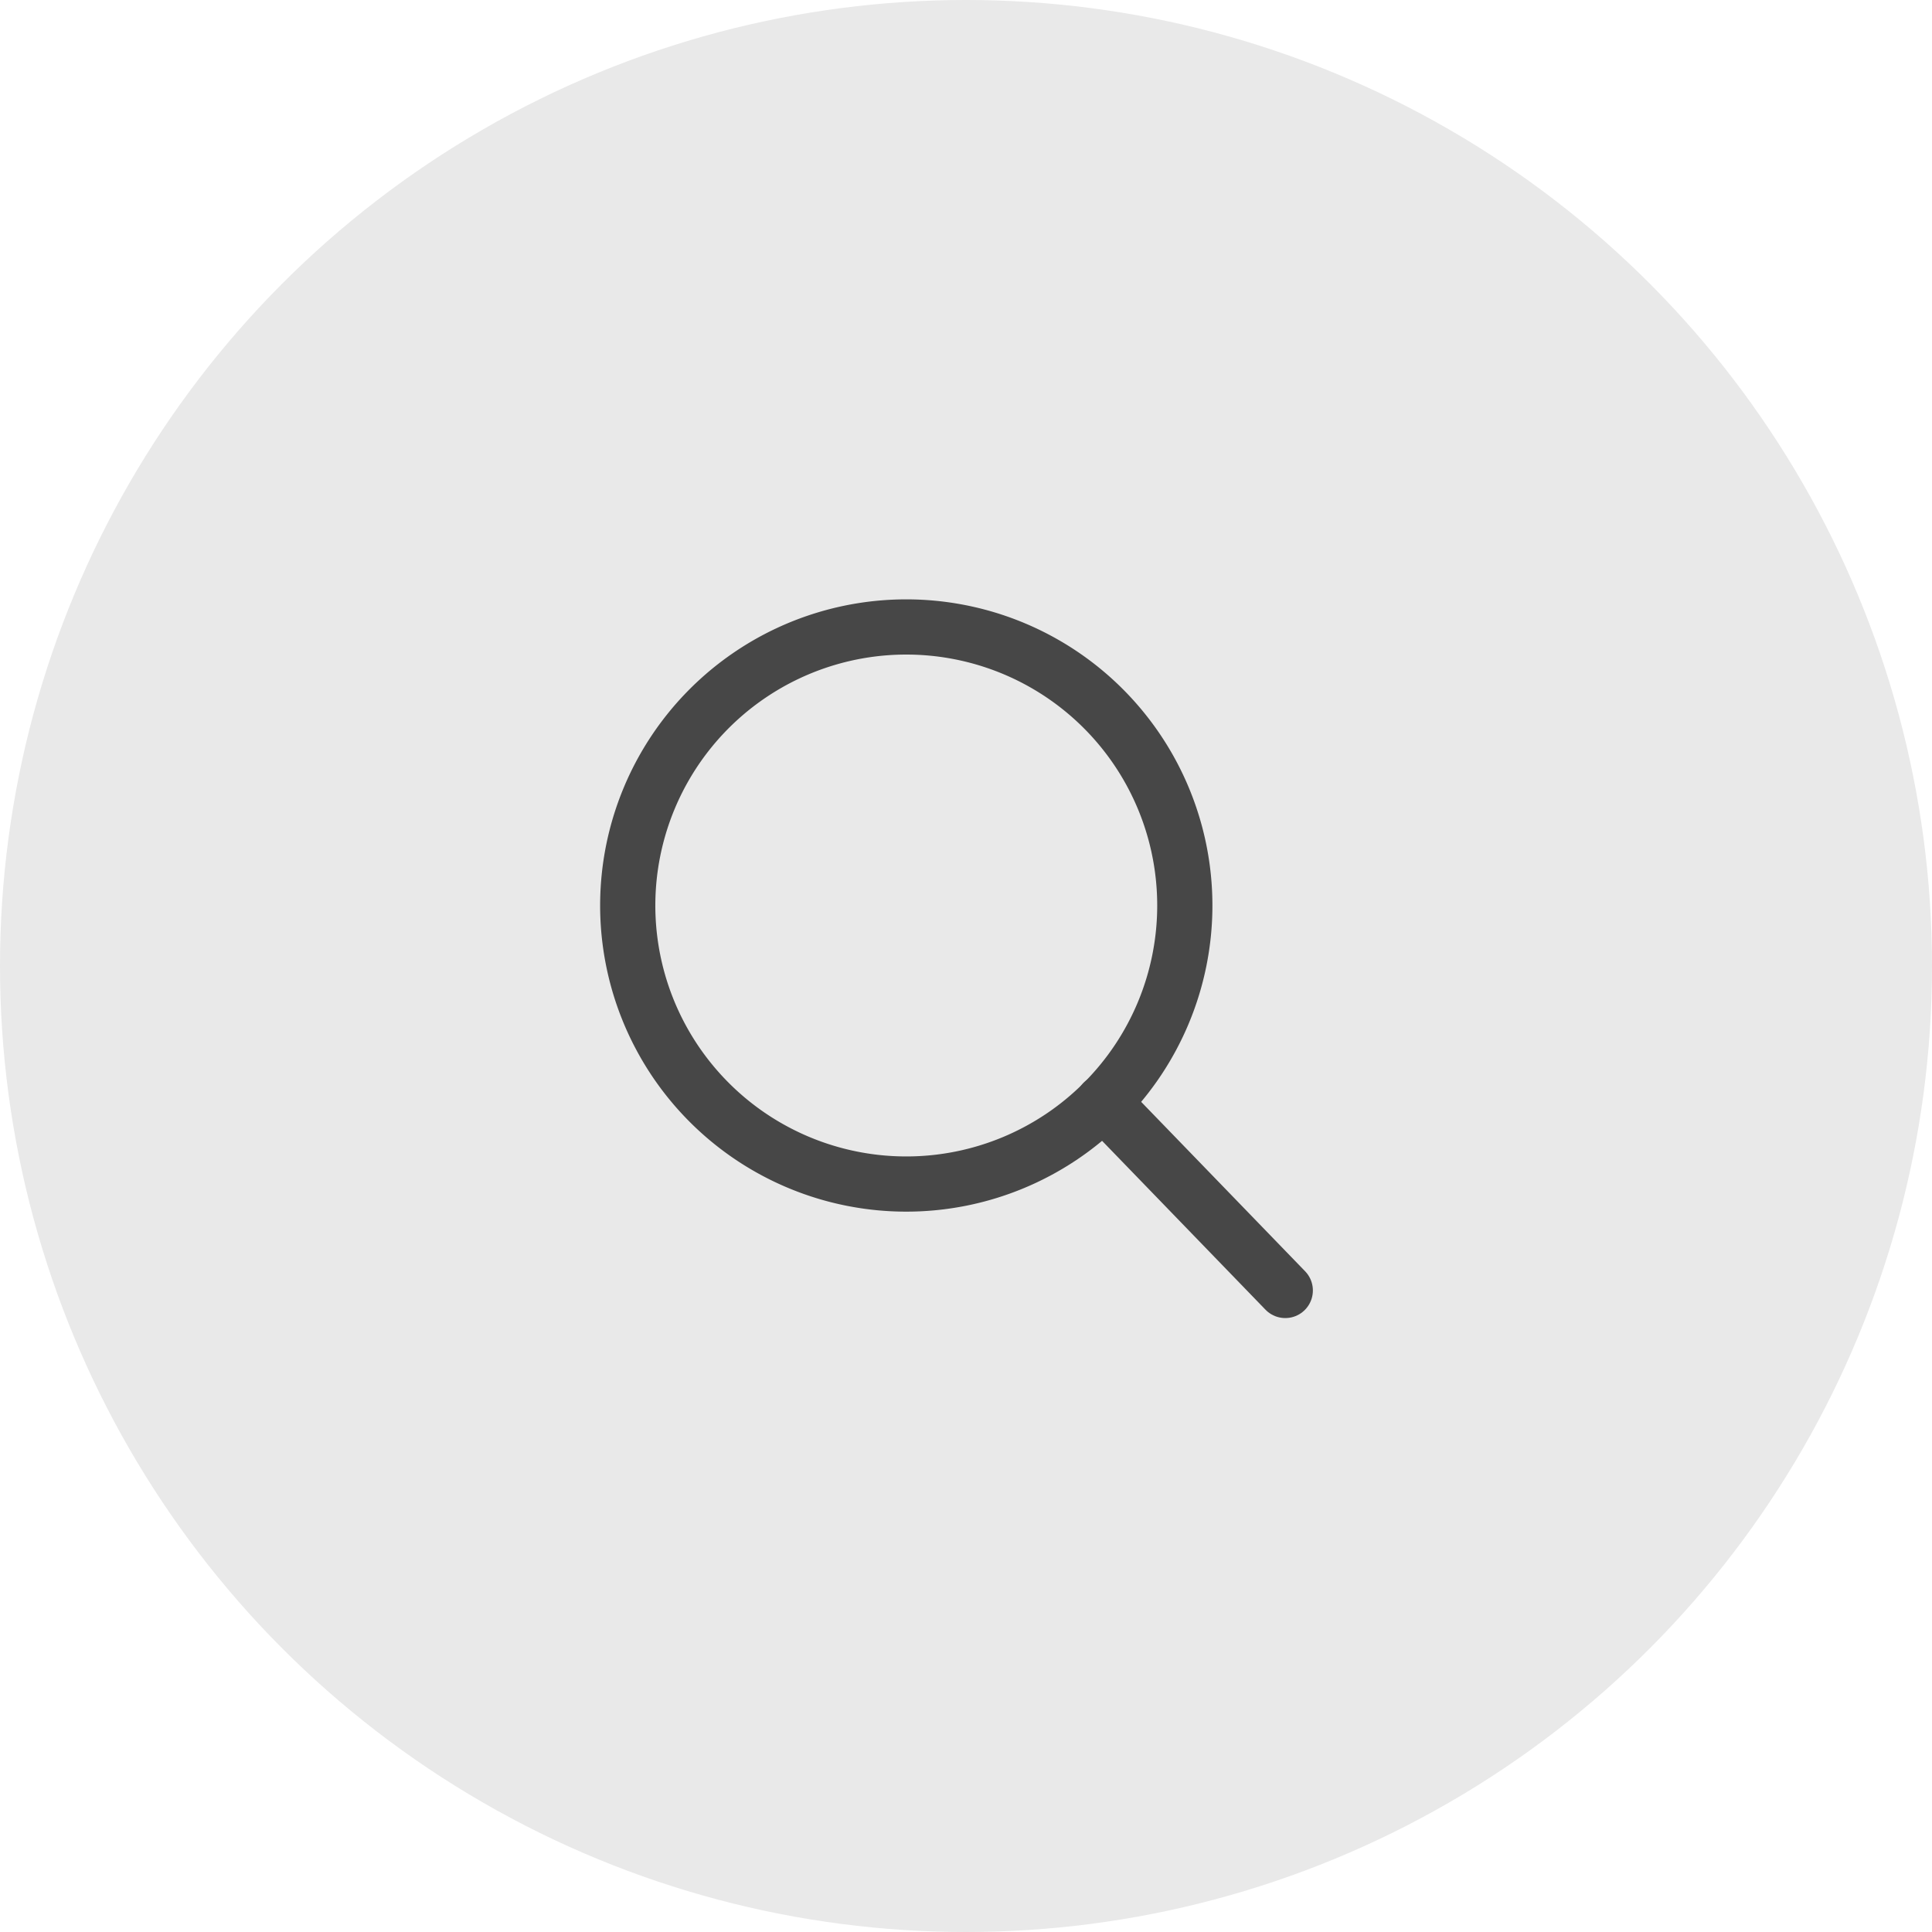
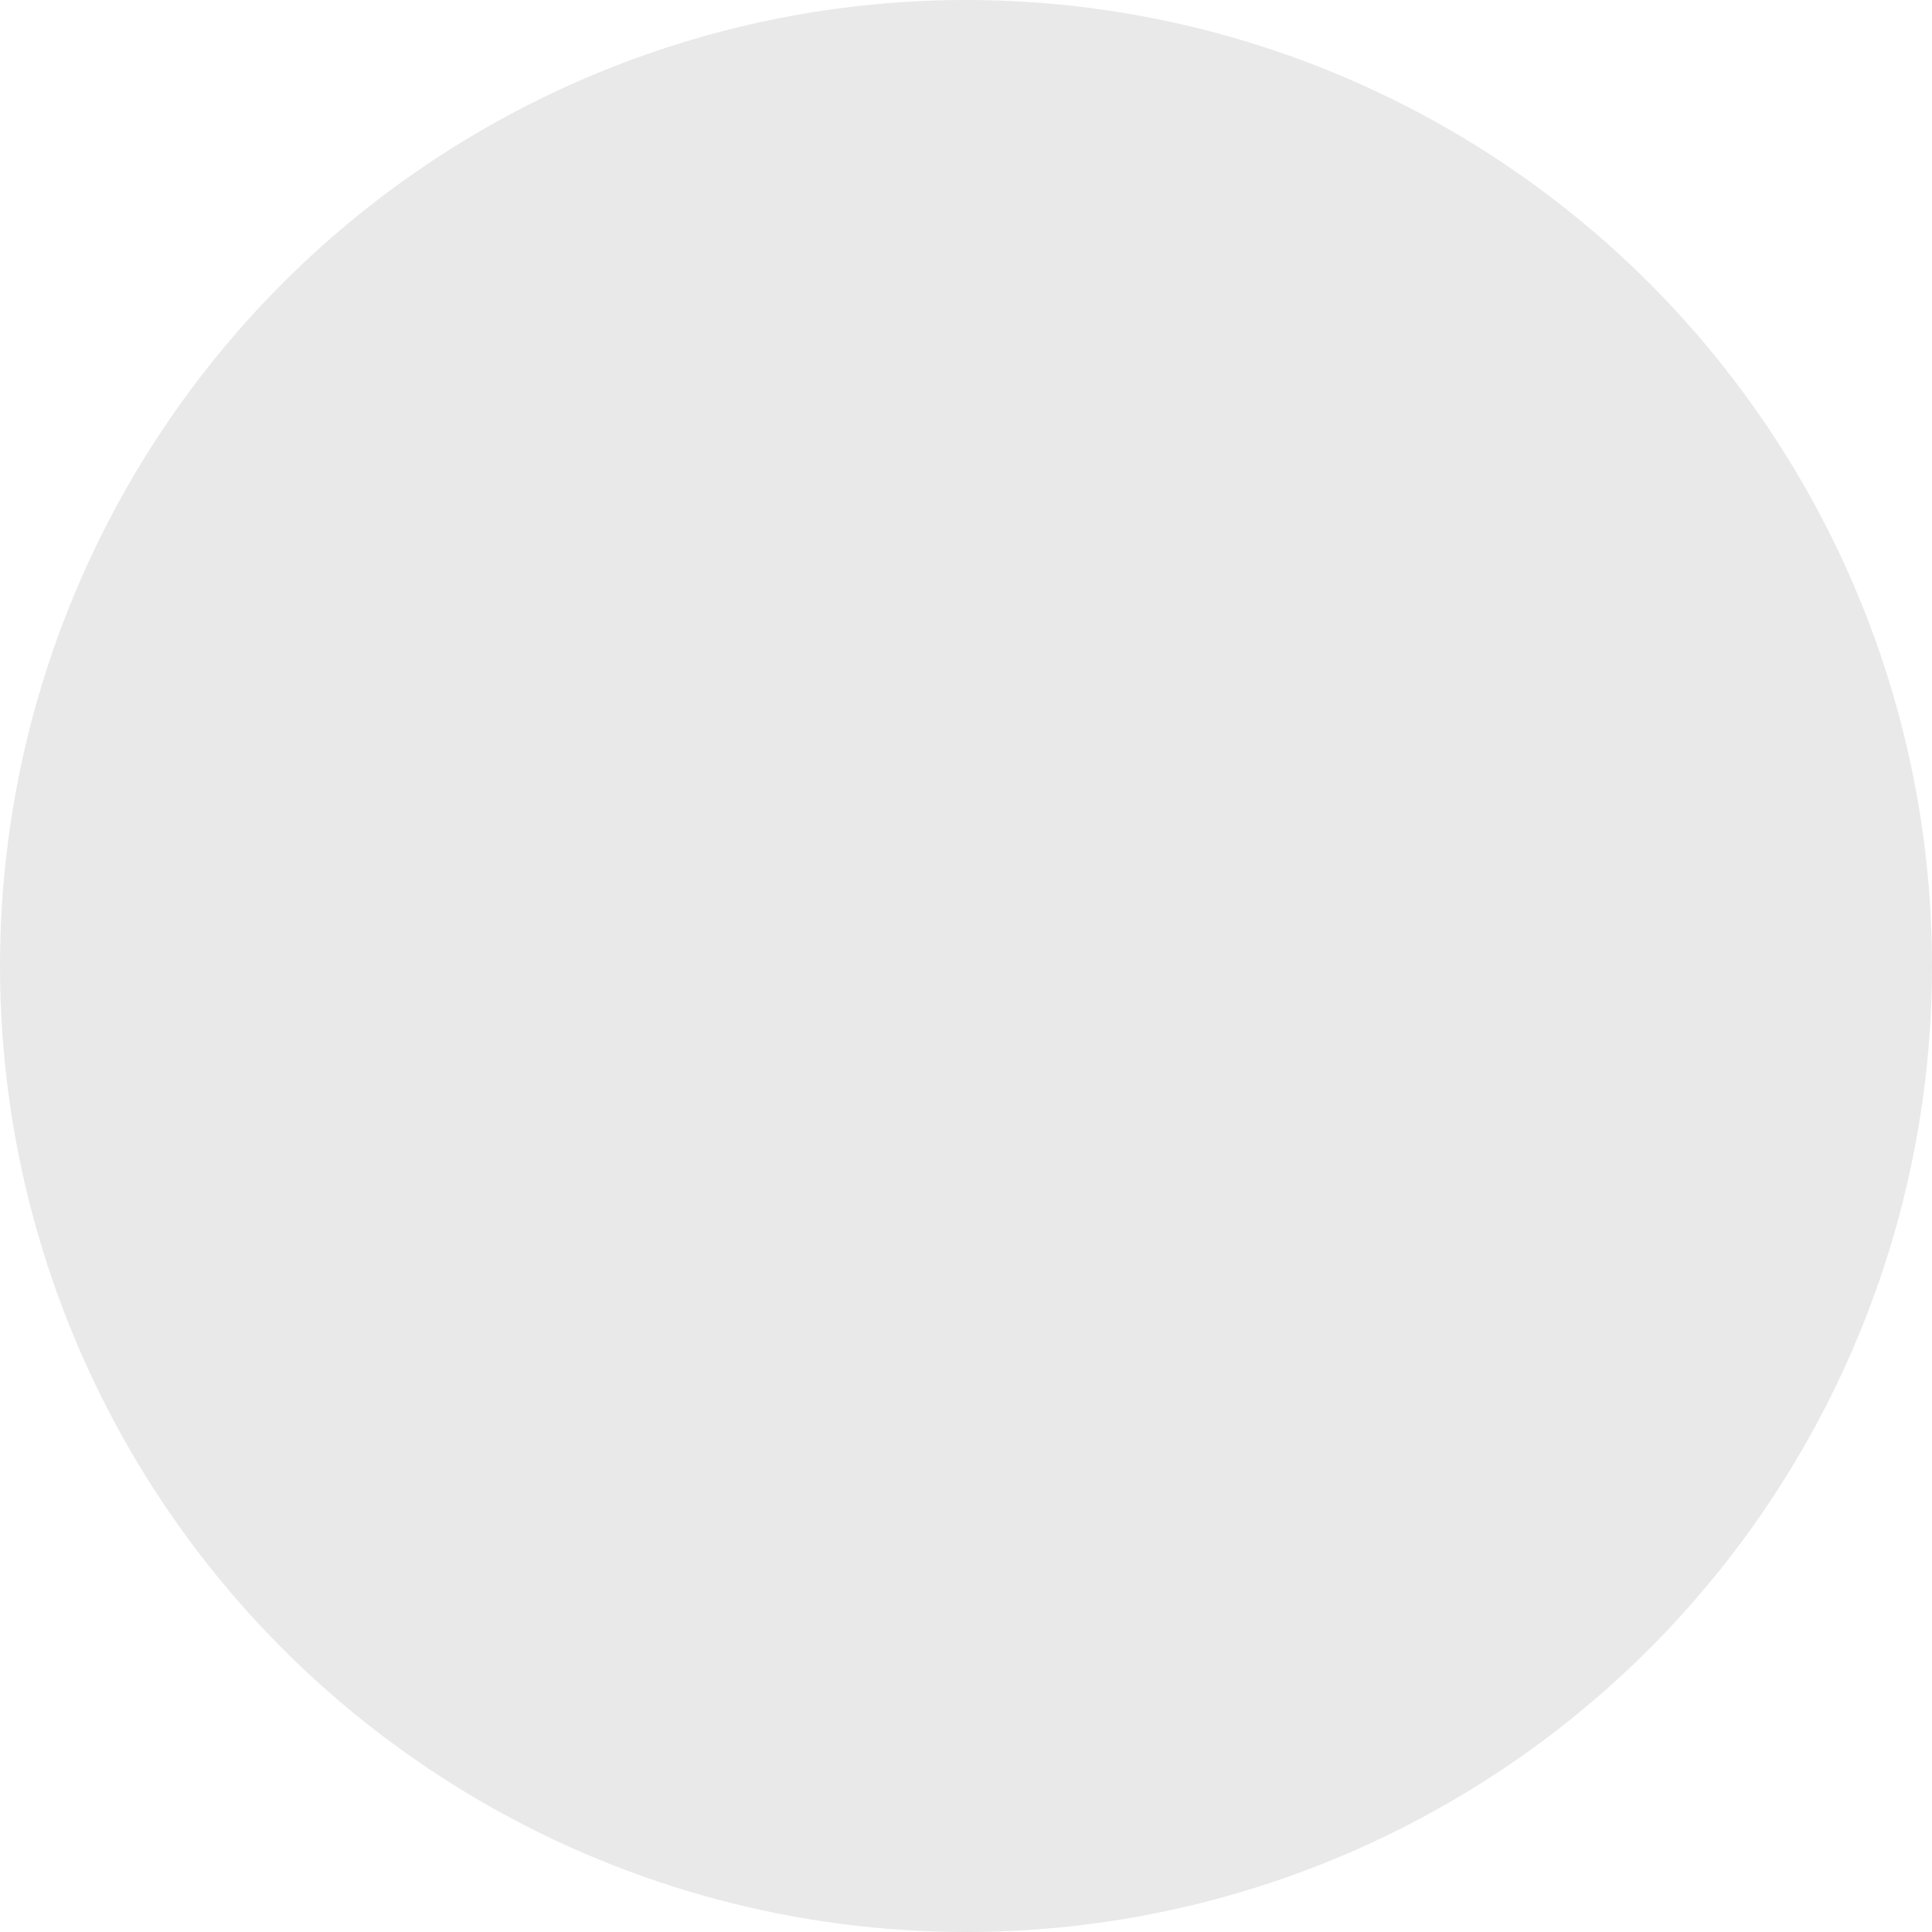
<svg xmlns="http://www.w3.org/2000/svg" width="35" height="35" viewBox="0 0 35 35">
  <g id="Group_12189" data-name="Group 12189" transform="translate(-1573 -509)">
    <circle id="Ellipse_1" data-name="Ellipse 1" cx="17.5" cy="17.5" r="17.5" transform="translate(1573 509)" fill="#e9e9e9" />
    <g id="Icon_feather-search" data-name="Icon feather-search" transform="translate(1579.872 515.858)">
-       <path id="Path_5" data-name="Path 5" d="M14.592,9.546A5.046,5.046,0,1,1,9.546,4.5,5.046,5.046,0,0,1,14.592,9.546Z" fill="none" stroke="#474747" stroke-linecap="round" stroke-linejoin="round" stroke-width="1" />
-       <path id="Path_6" data-name="Path 6" d="M28.277,28.385l-3.3-3.41" transform="translate(-11.865 -11.865)" fill="none" stroke="#474747" stroke-linecap="round" stroke-linejoin="round" stroke-width="1" />
-     </g>
+       </g>
  </g>
</svg>